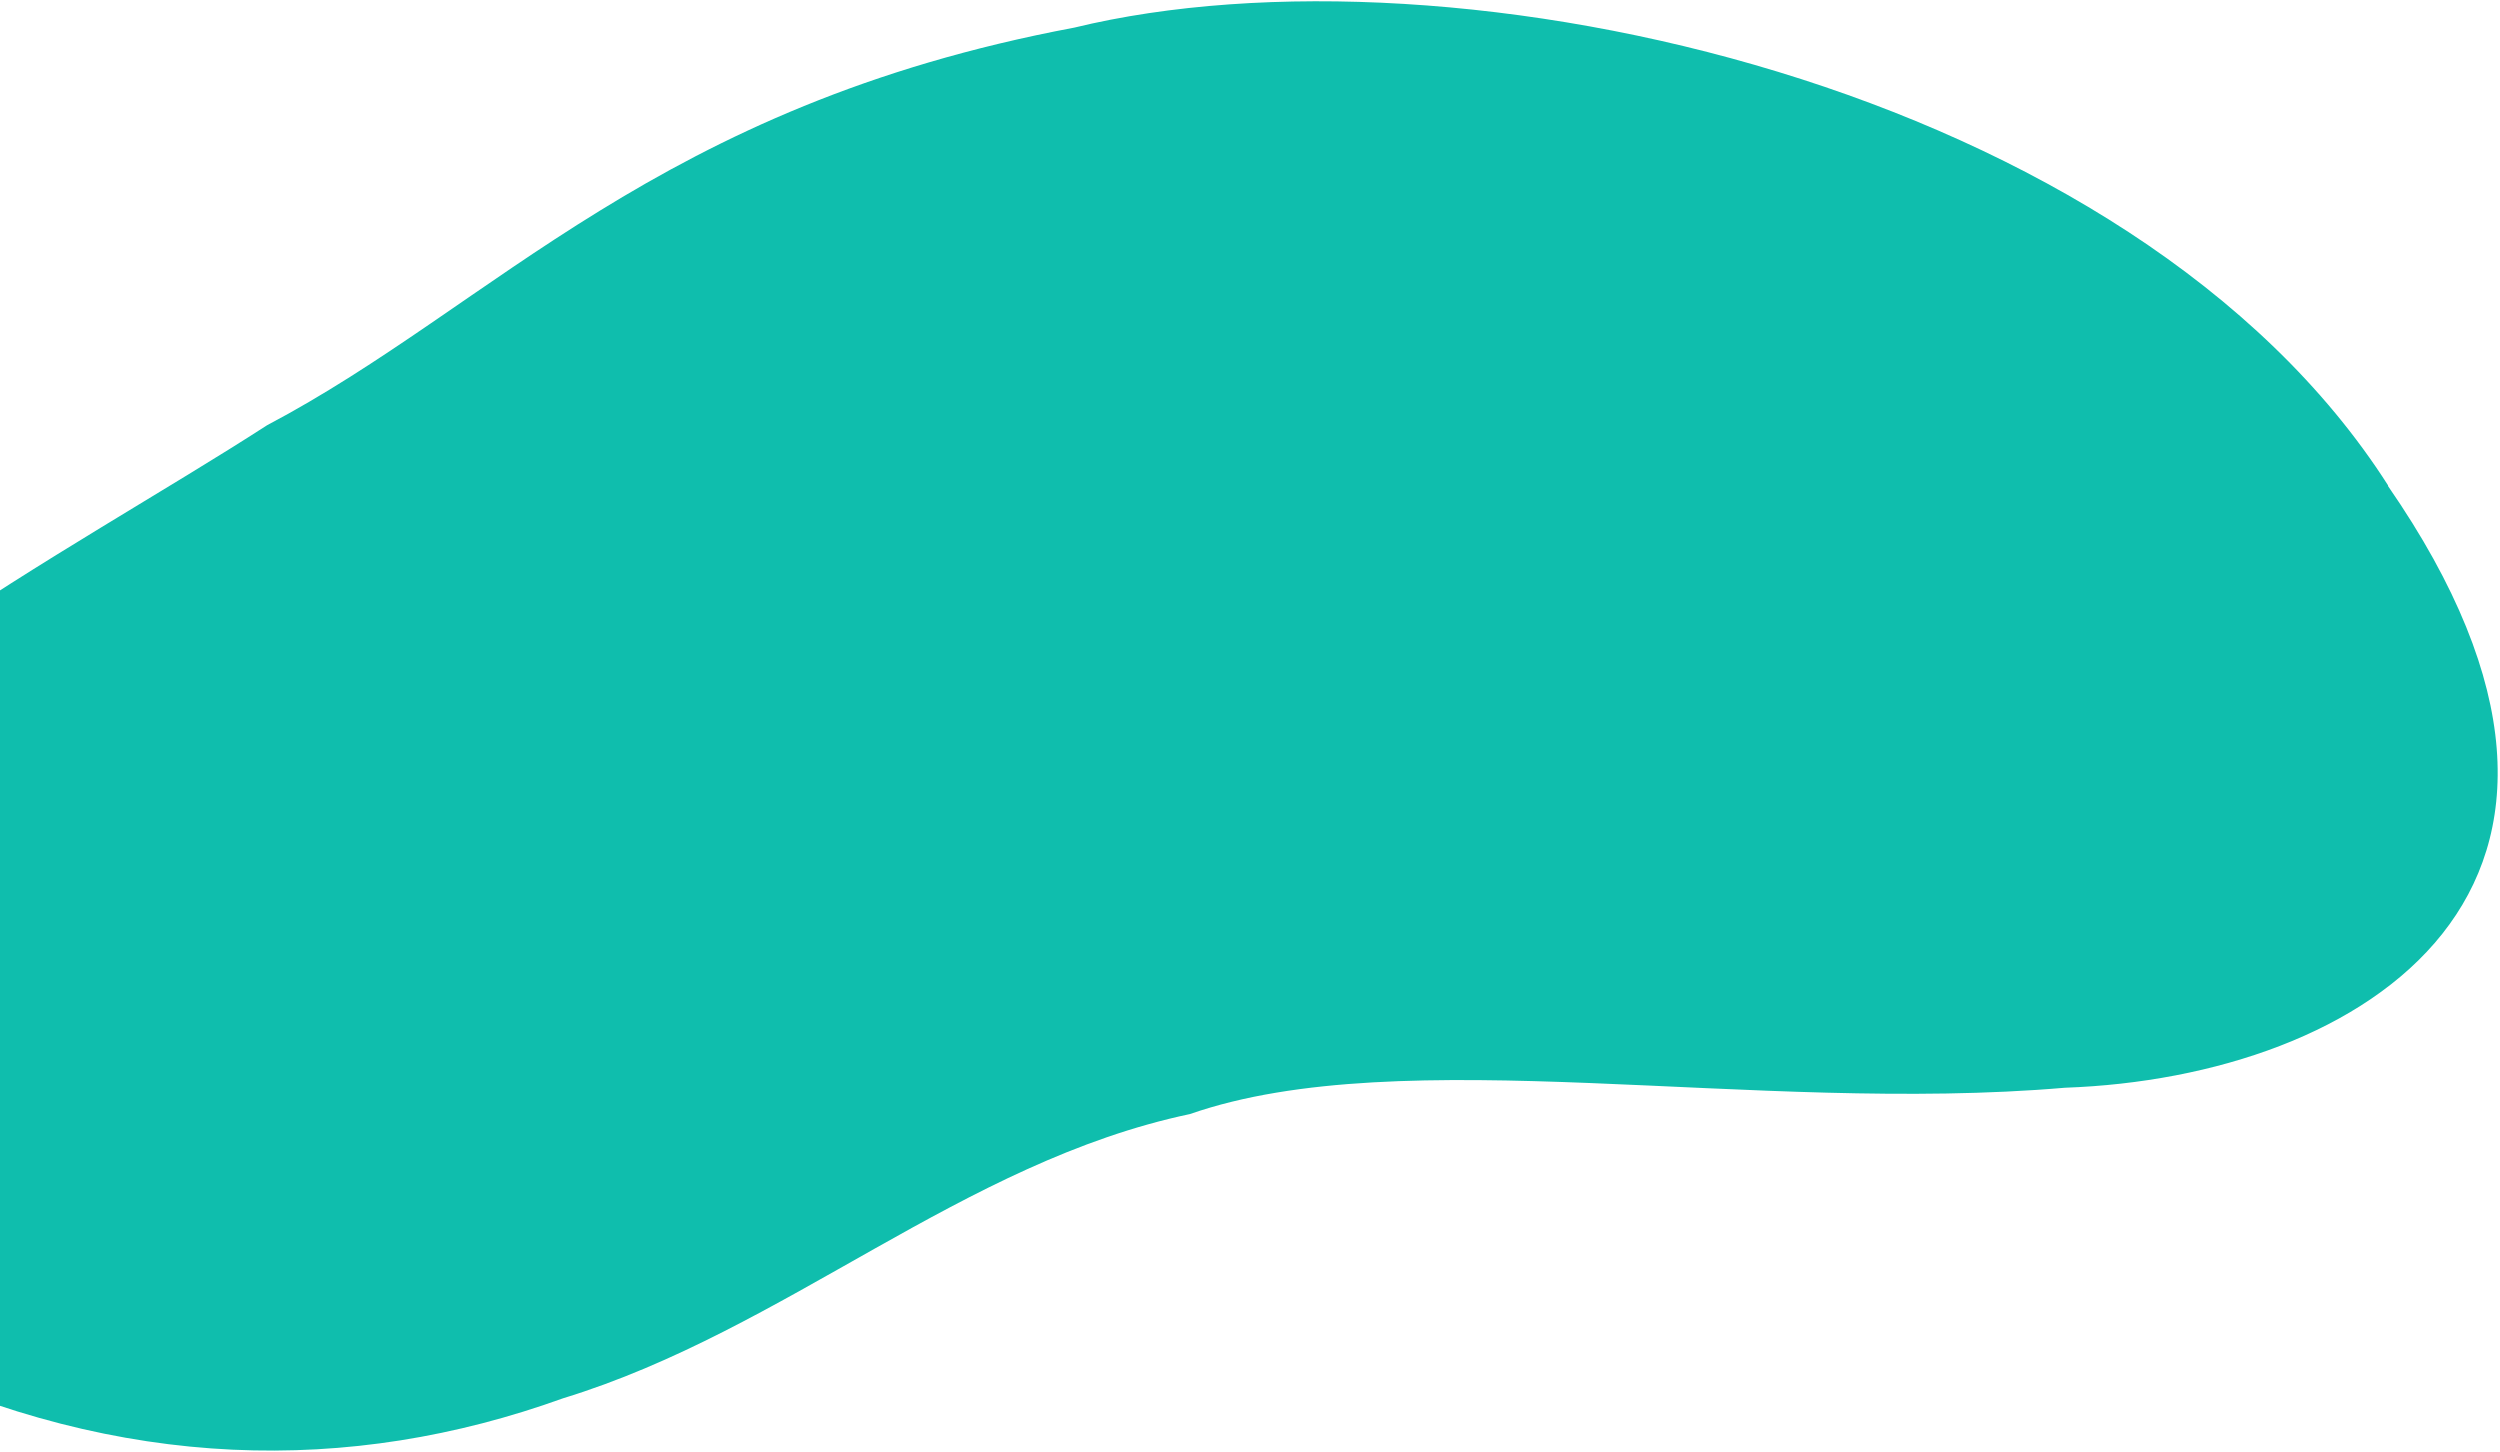
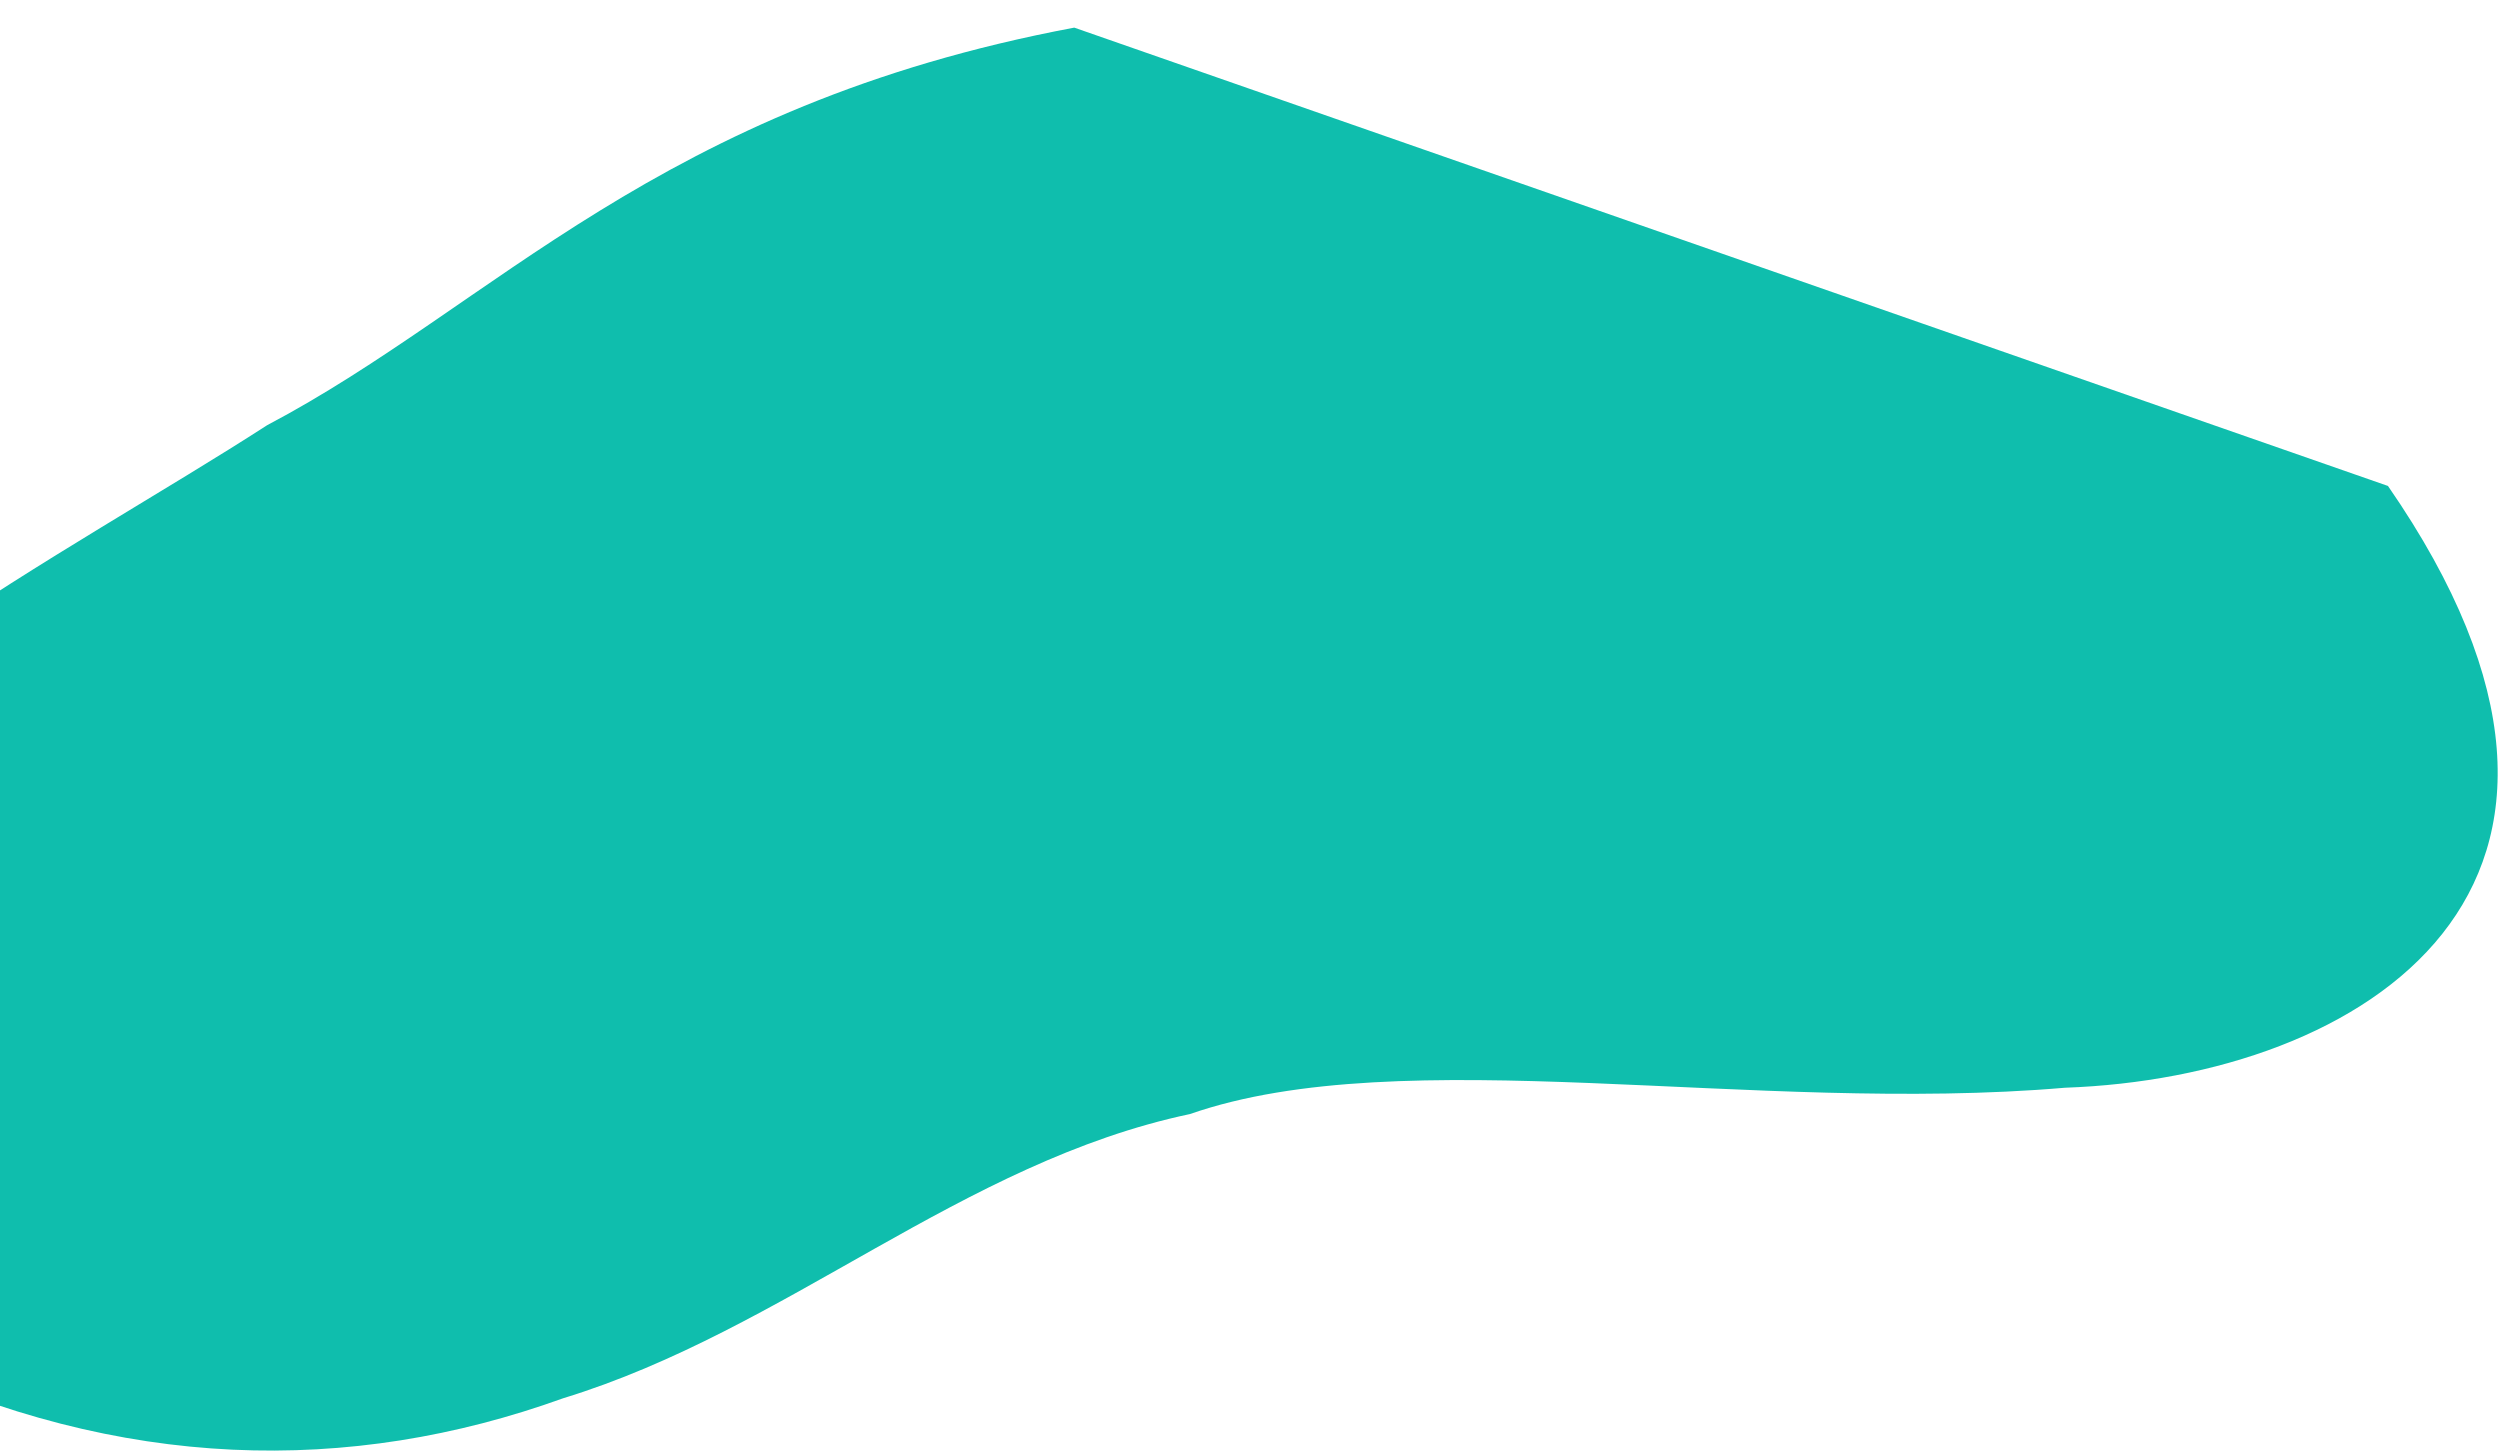
<svg xmlns="http://www.w3.org/2000/svg" width="699" height="406" viewBox="0 0 699 406" fill="none">
-   <path d="M667.674 135.873C745.481 248.411 660.457 301.202 577.371 304.13C490.249 311.61 392.423 290.717 332.719 311.489C269.033 324.936 219.852 371.841 157.464 390.954C97.711 412.496 33.721 411.309 -31.82 380.291C-100.706 354.167 -129.021 309.184 -97.647 255.161C-69.912 199.536 19.231 154.734 74.678 118.896C138.261 85.394 183.705 29.664 300.362 7.724C406.636 -18.094 596.31 23.811 667.713 135.727L667.674 135.873Z" fill="#0FBEAD" />
+   <path d="M667.674 135.873C745.481 248.411 660.457 301.202 577.371 304.13C490.249 311.61 392.423 290.717 332.719 311.489C269.033 324.936 219.852 371.841 157.464 390.954C97.711 412.496 33.721 411.309 -31.82 380.291C-100.706 354.167 -129.021 309.184 -97.647 255.161C-69.912 199.536 19.231 154.734 74.678 118.896C138.261 85.394 183.705 29.664 300.362 7.724L667.674 135.873Z" fill="#0FBEAD" />
</svg>